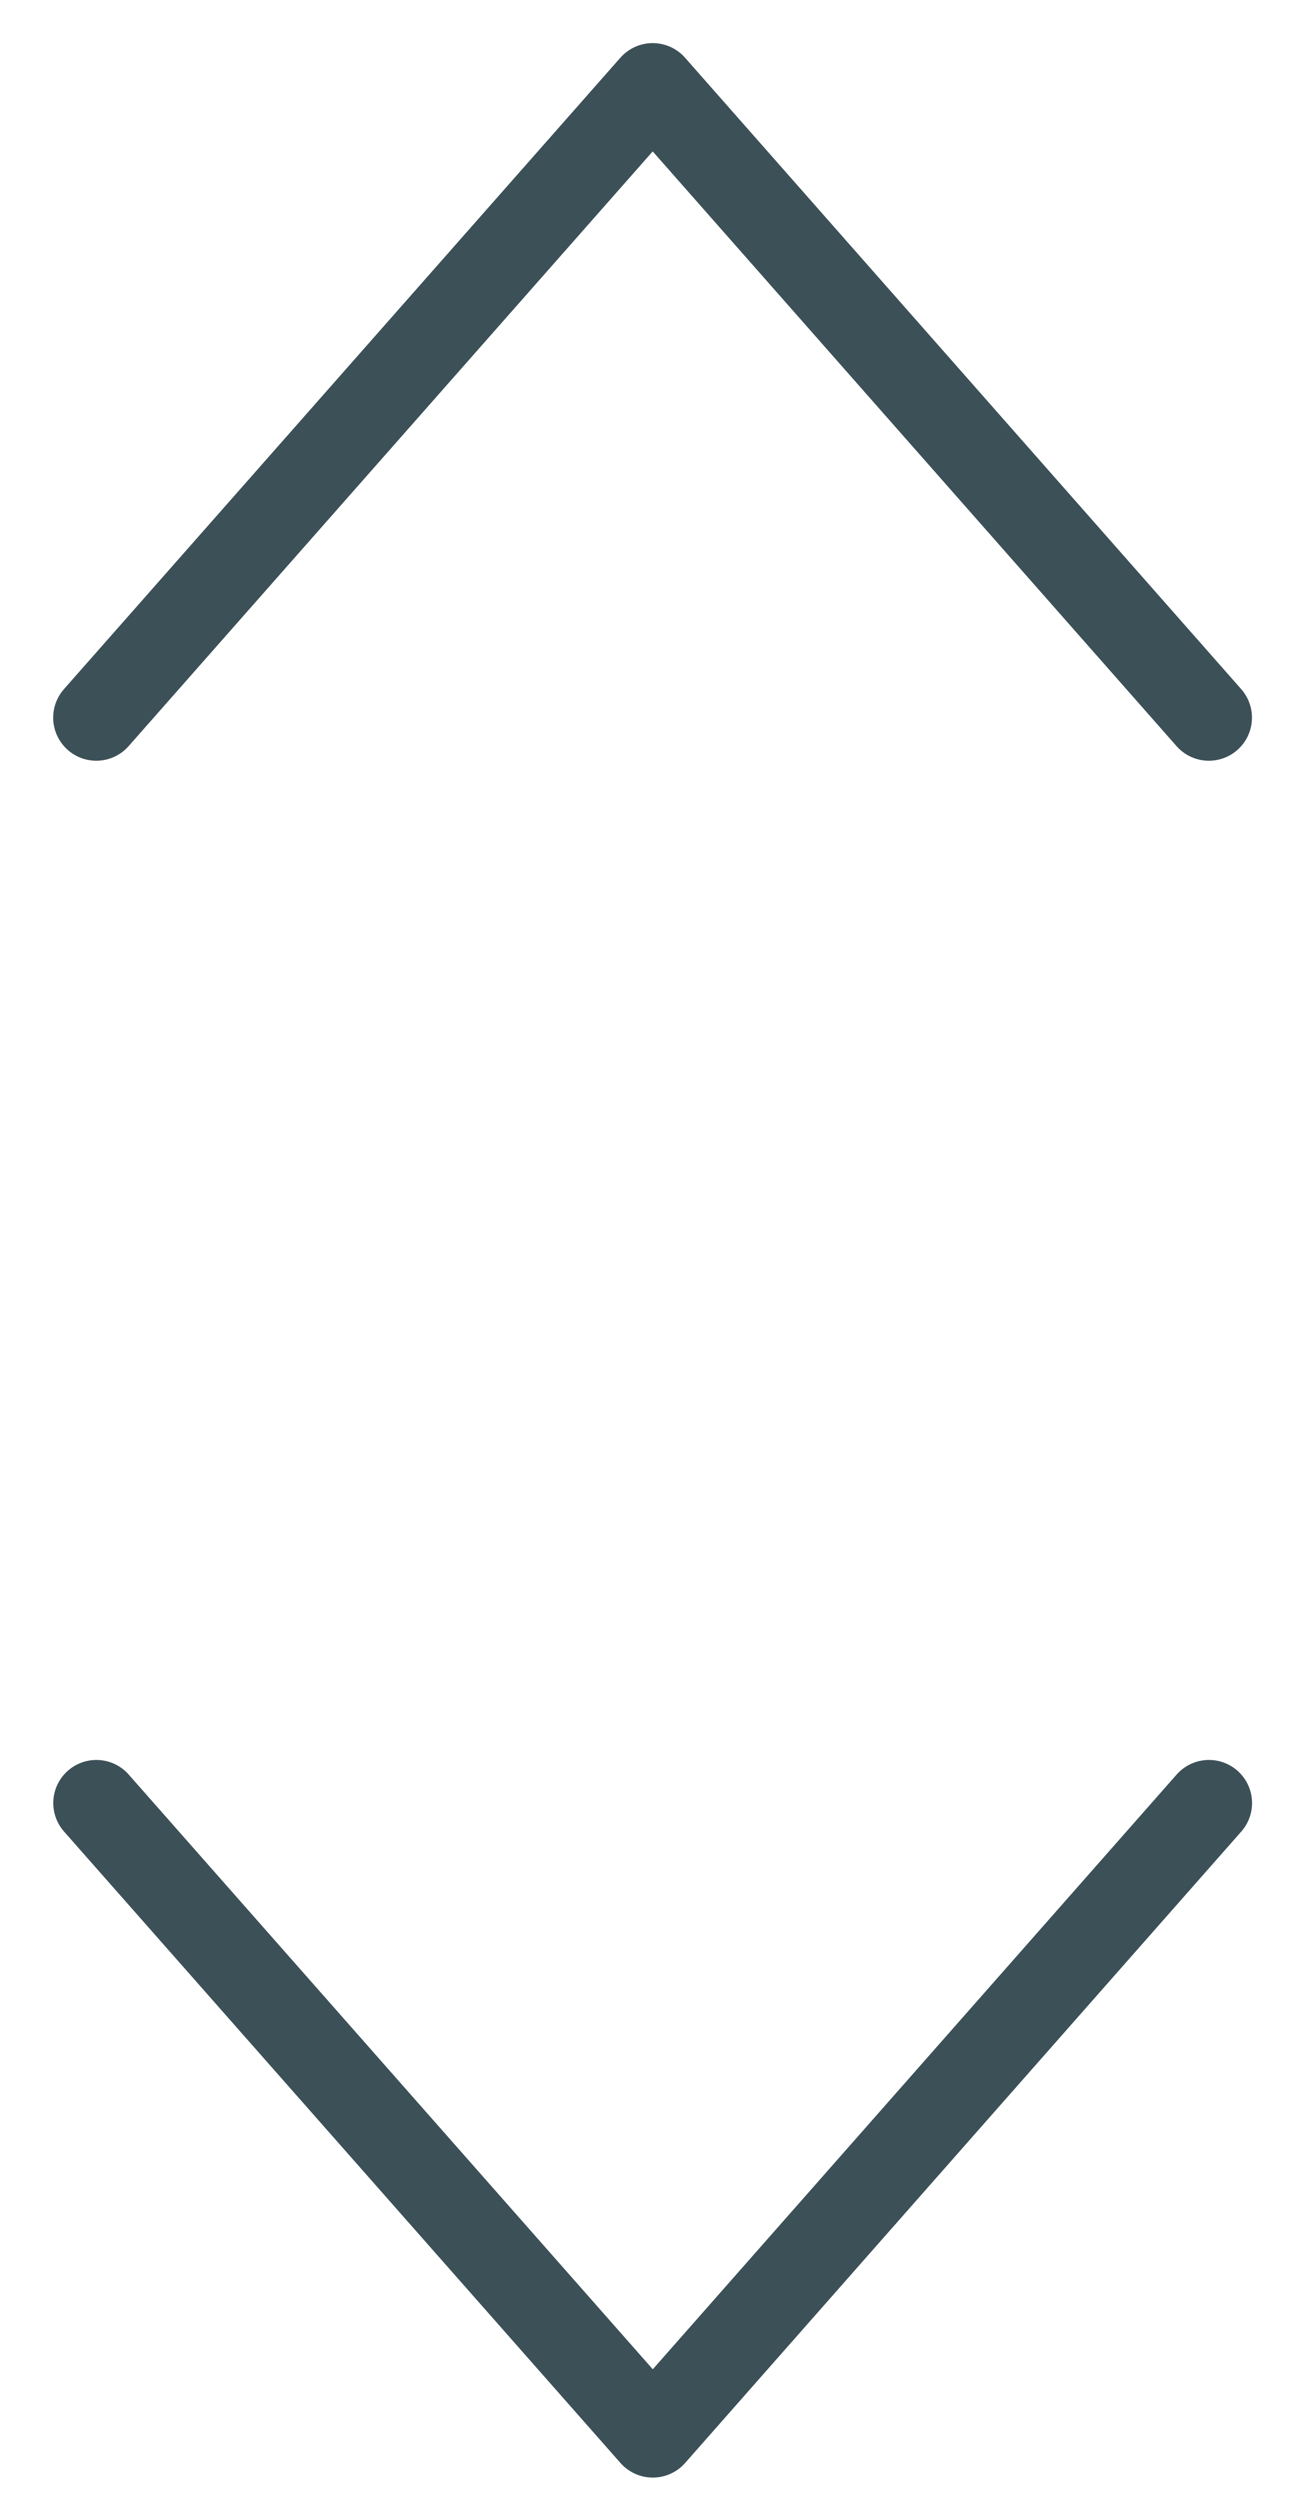
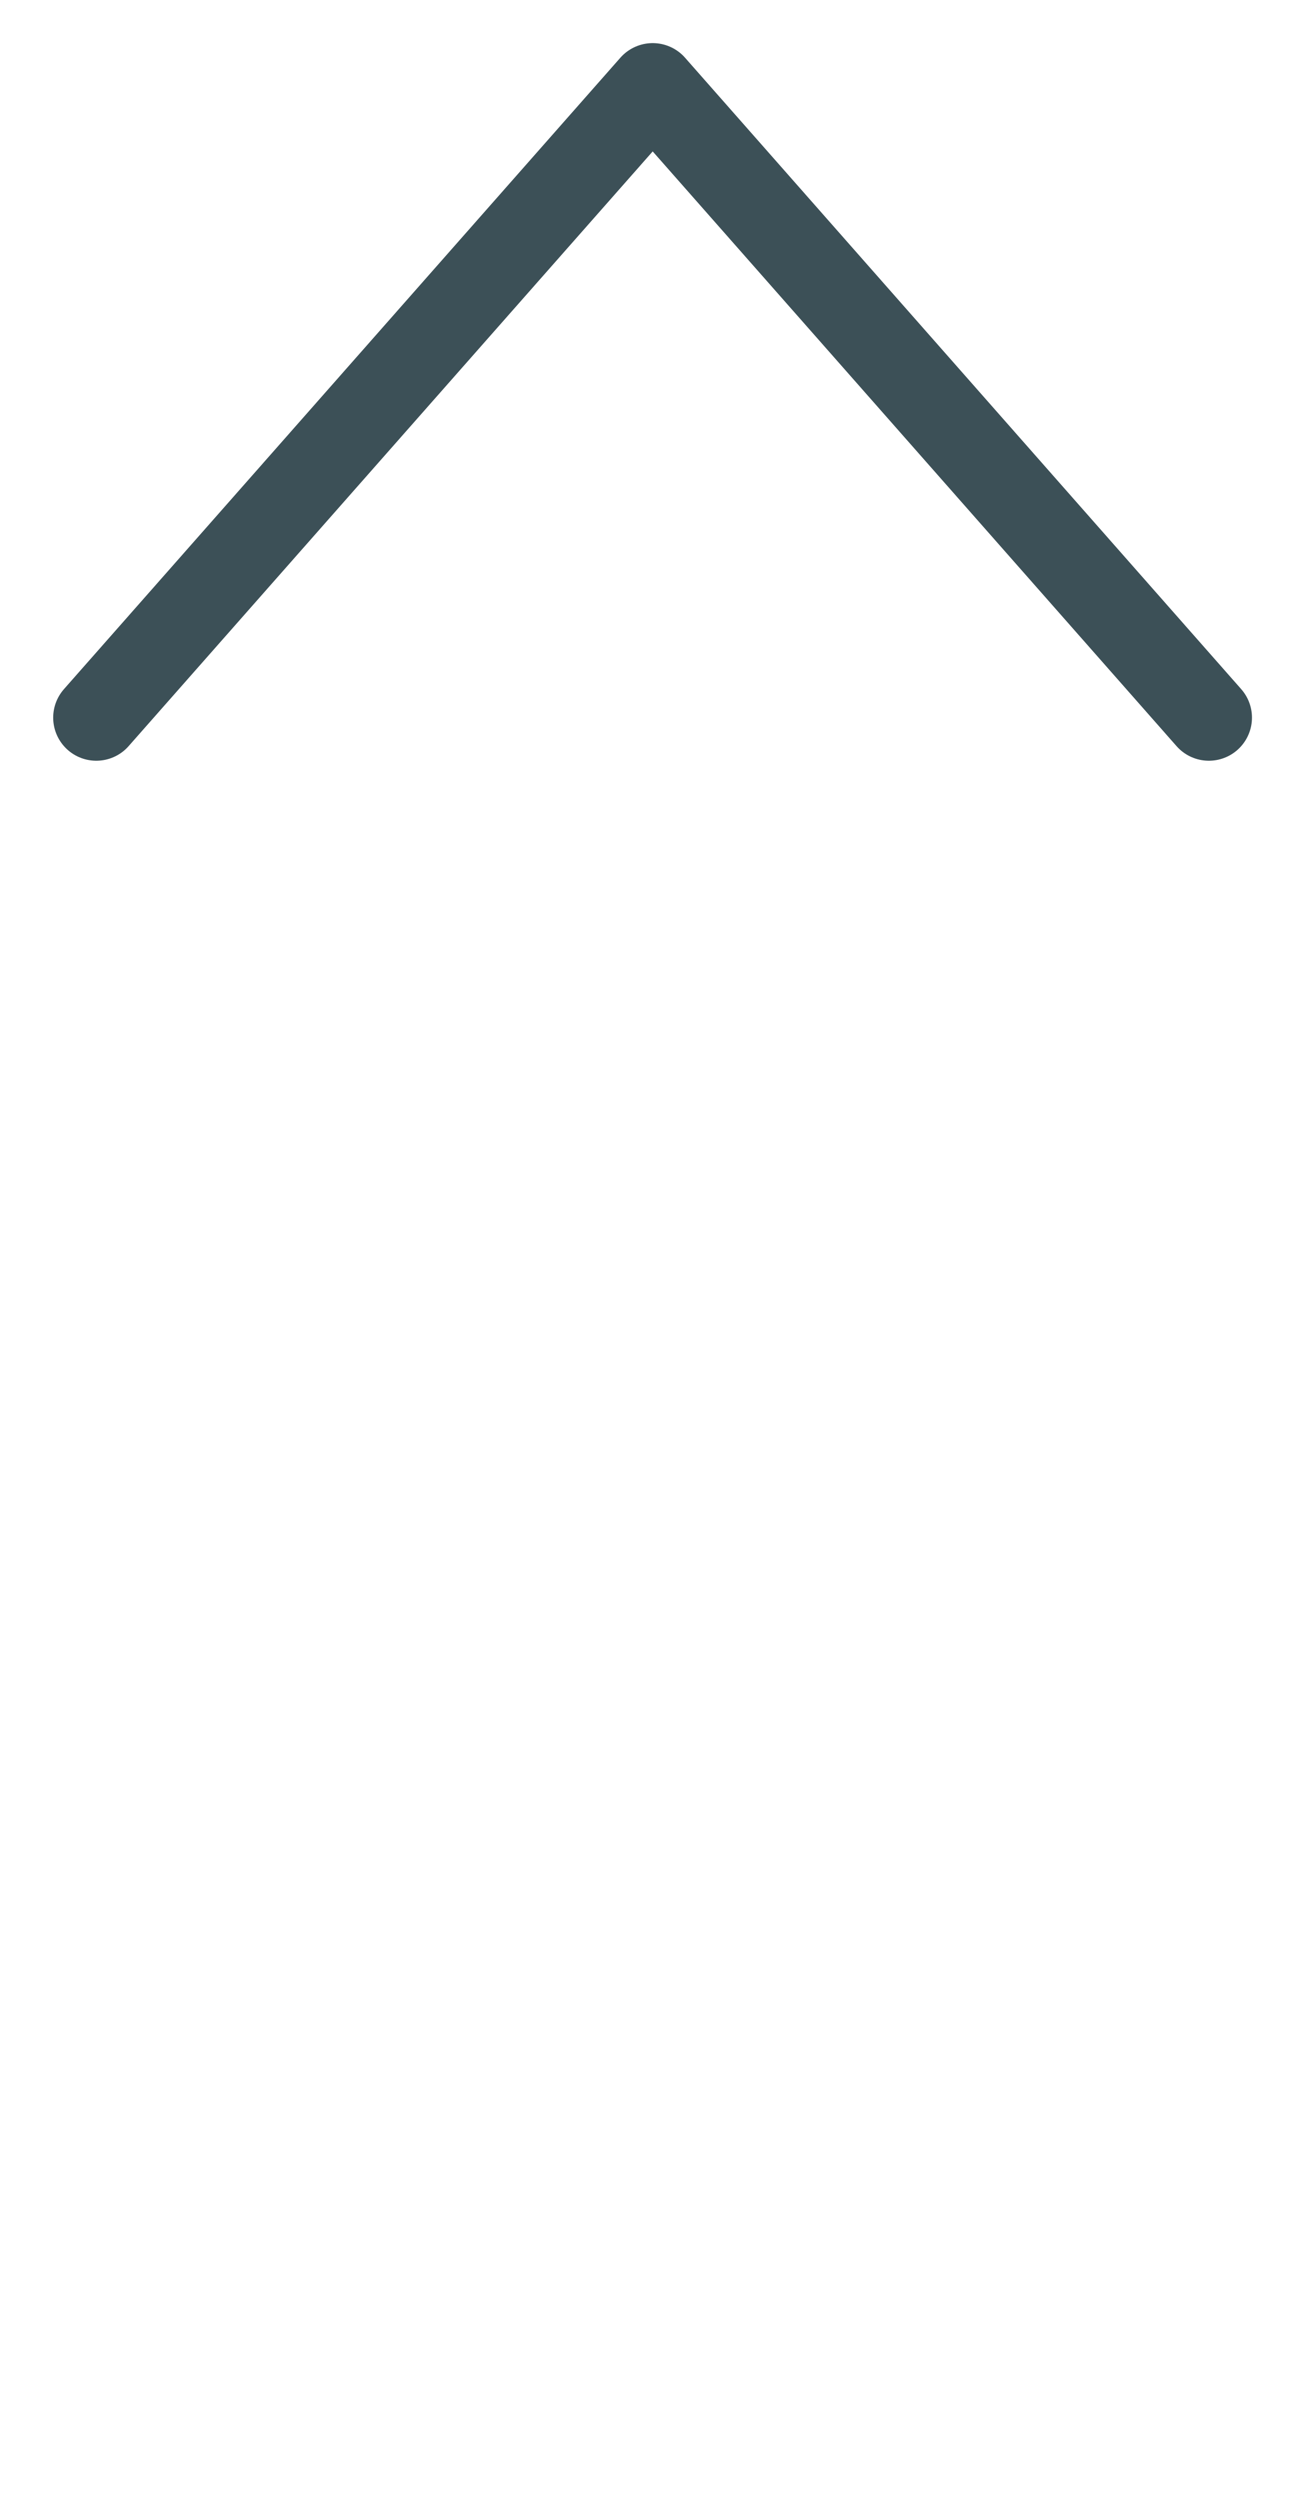
<svg xmlns="http://www.w3.org/2000/svg" width="15" height="29" viewBox="0 0 15 29" fill="none">
-   <path d="M14.025 20.914L7.573 28.238L1.118 20.914" stroke="#3C5057" stroke-linecap="round" stroke-linejoin="round" />
  <path d="M1.117 8.324L7.572 1L14.024 8.324" stroke="#3C5057" stroke-linecap="round" stroke-linejoin="round" />
</svg>